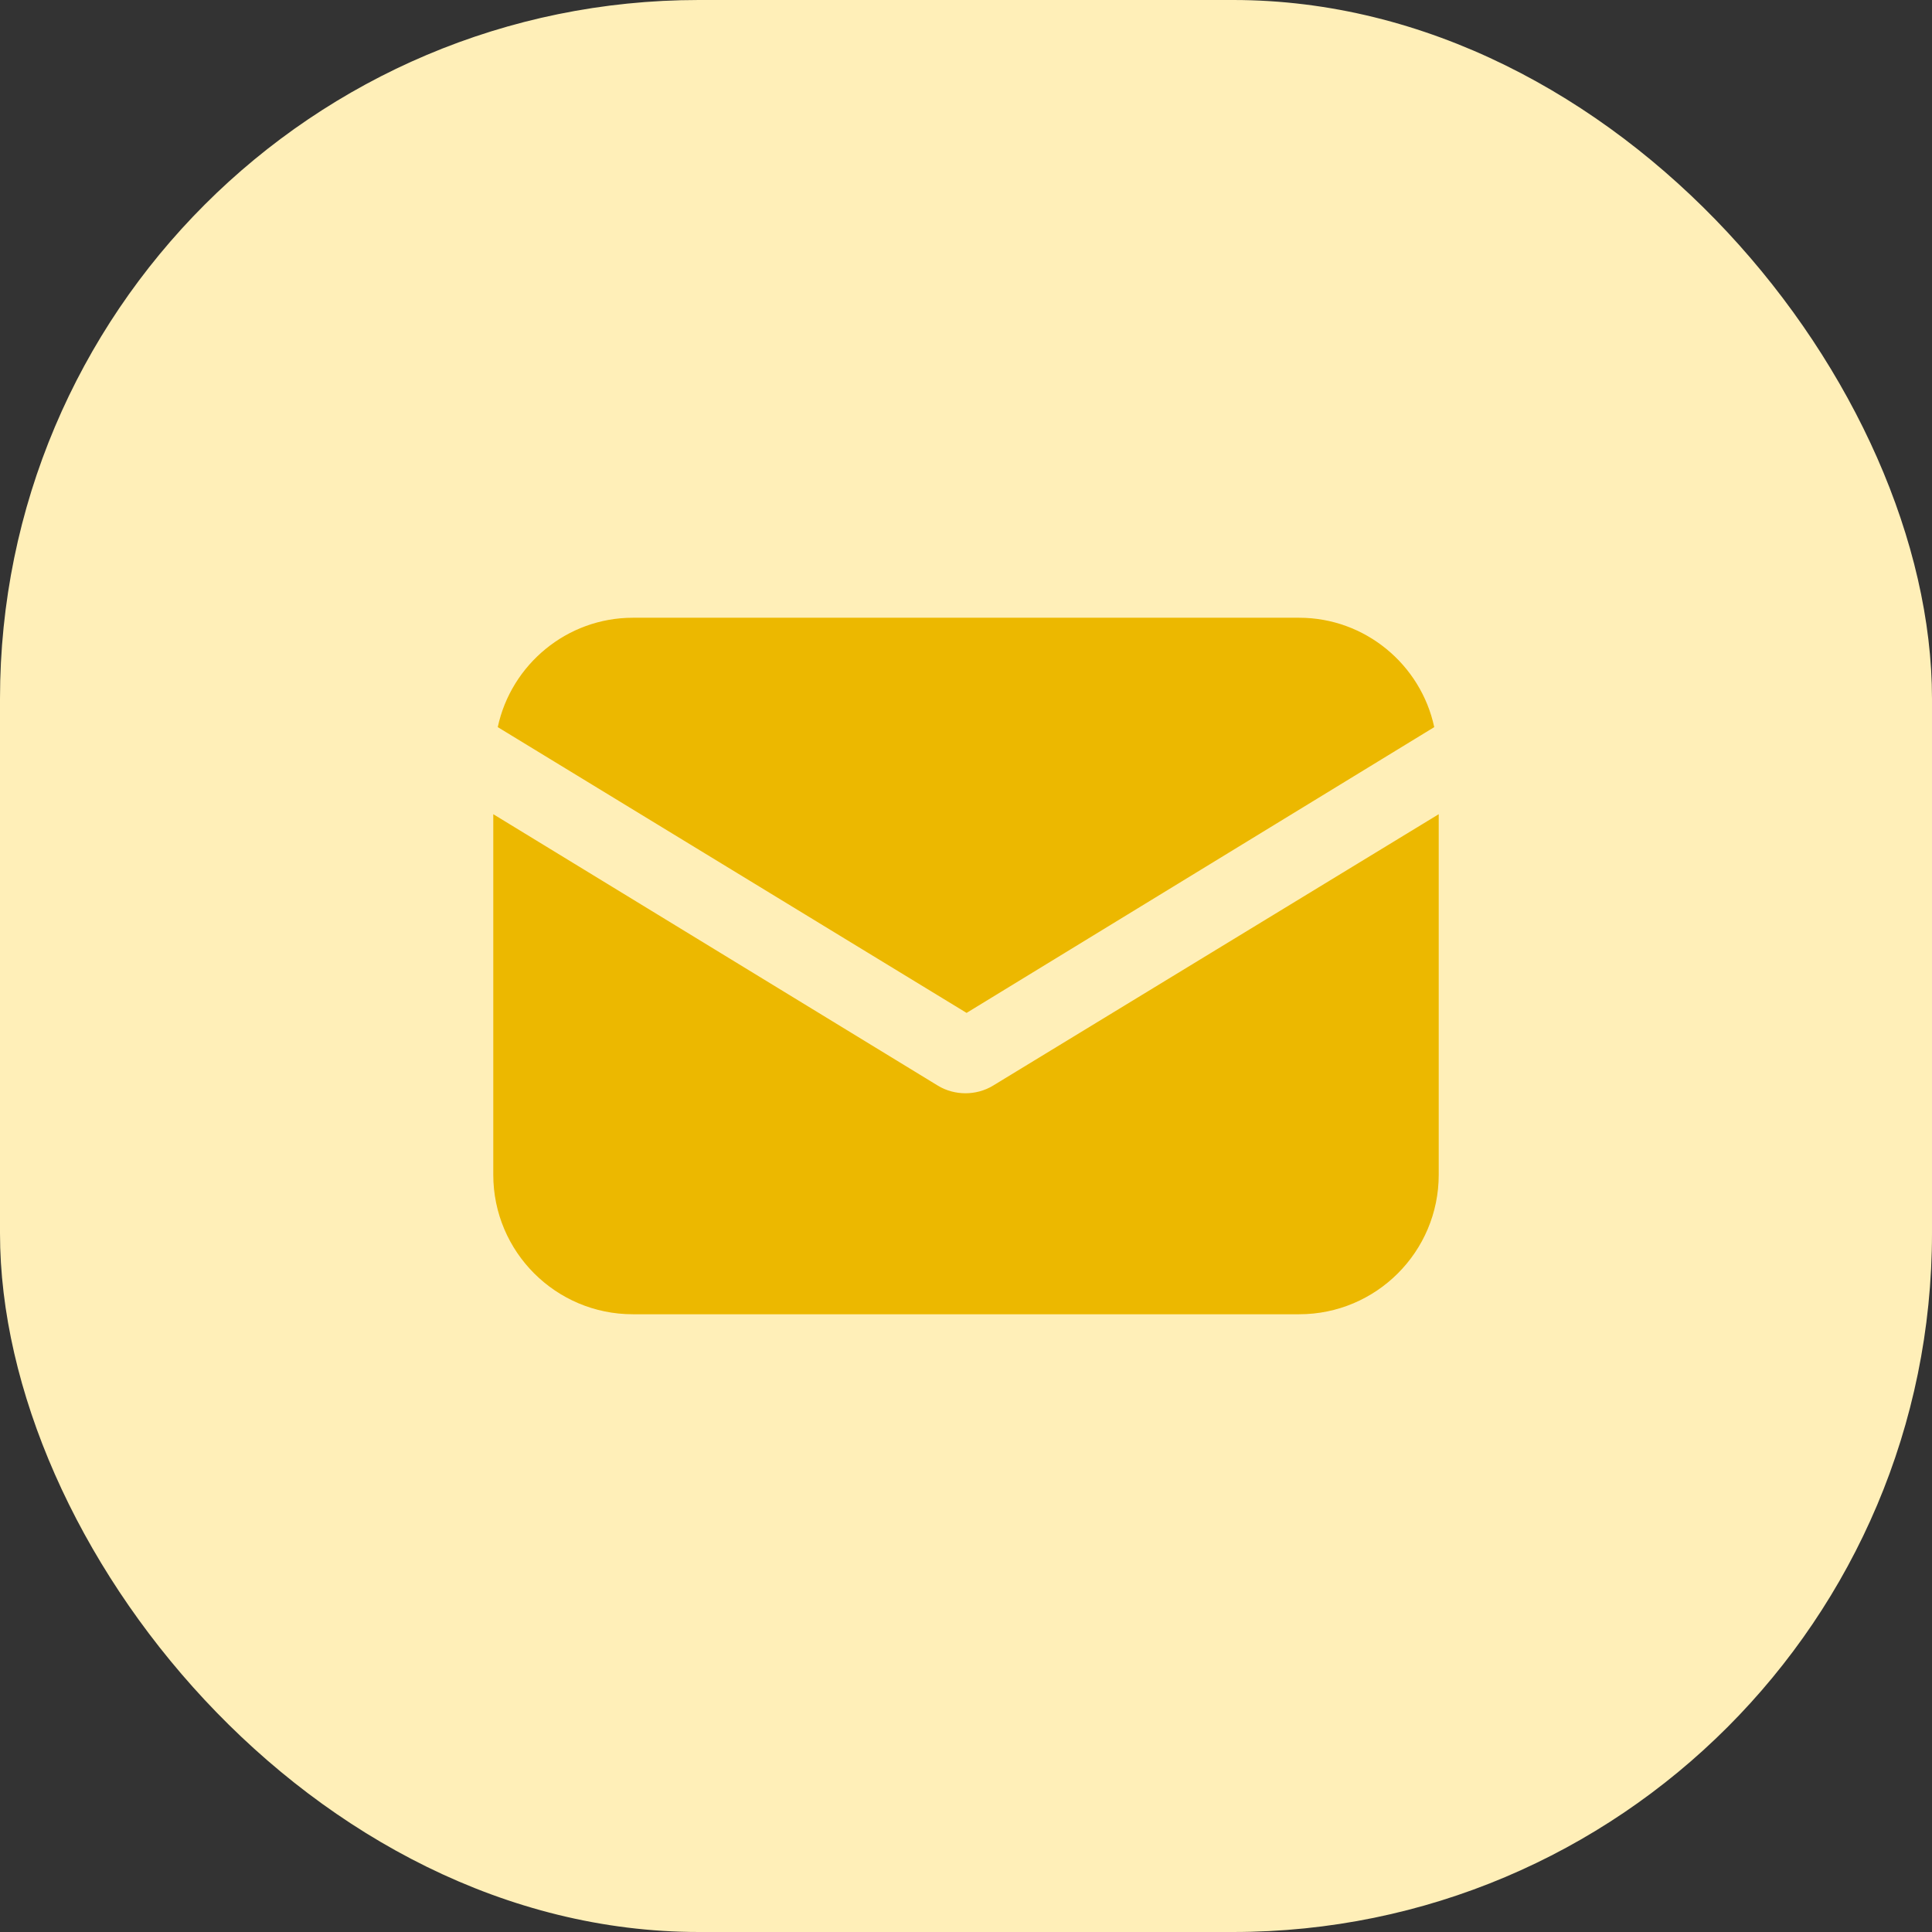
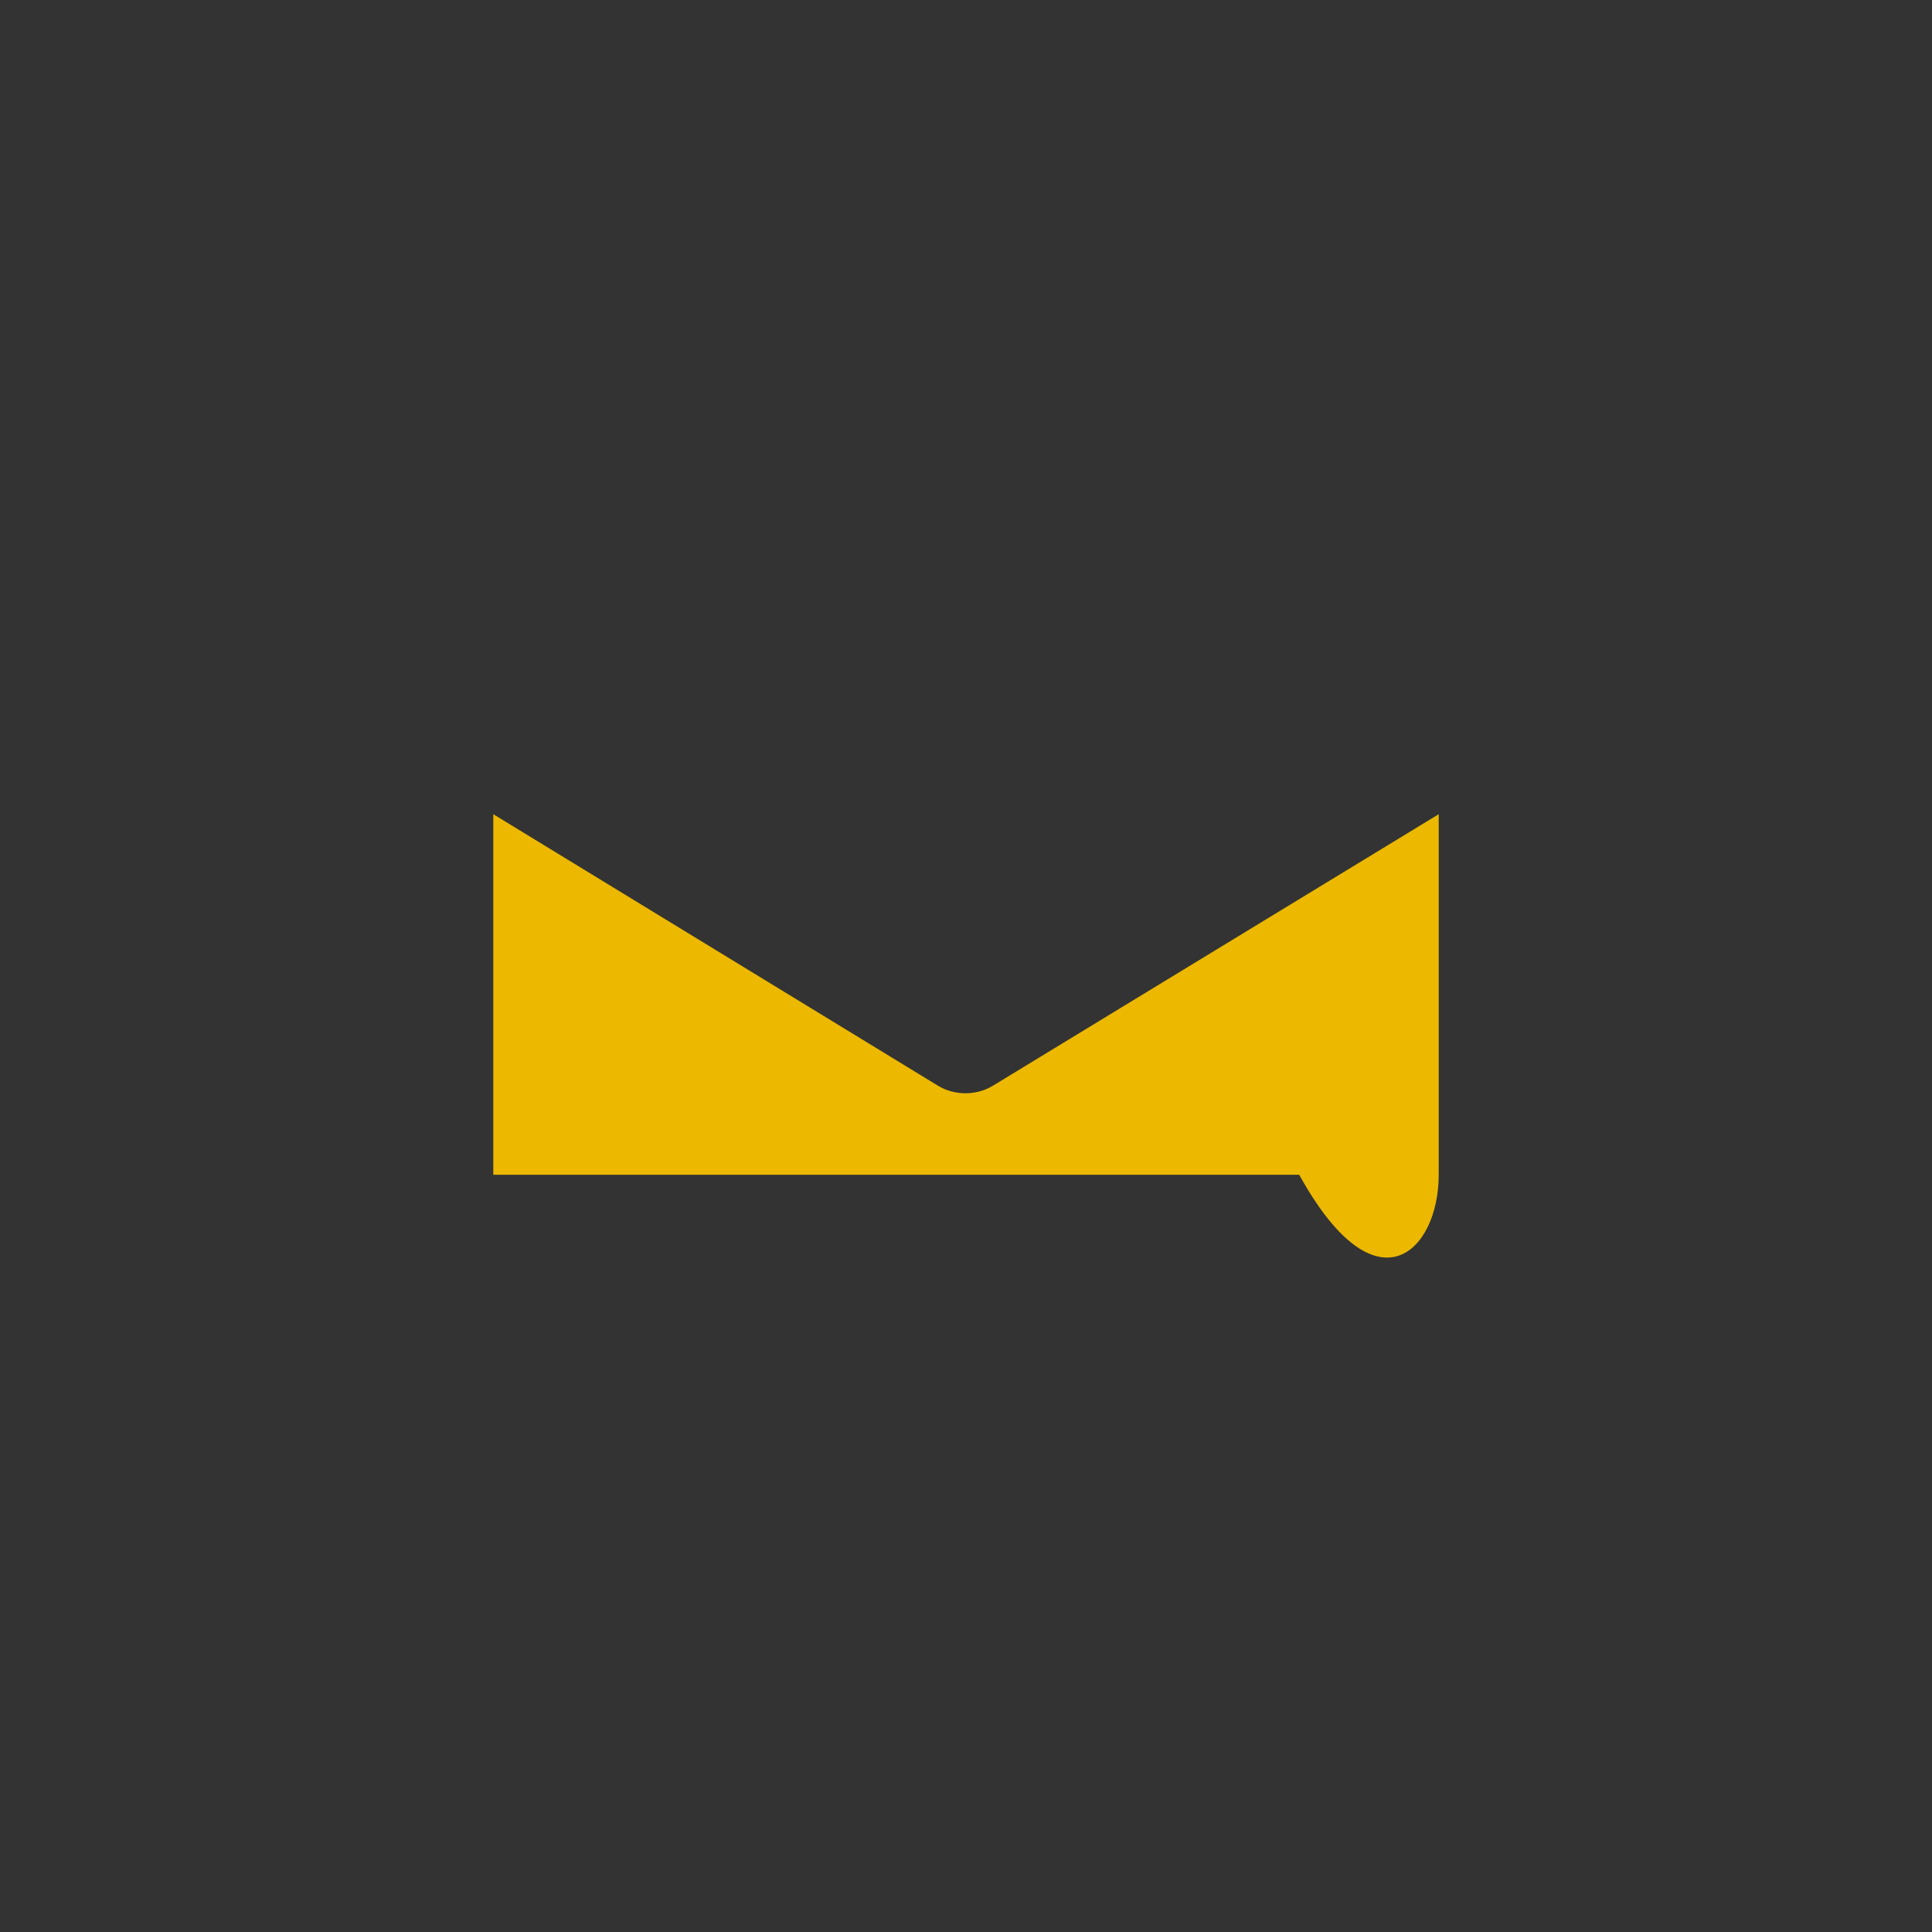
<svg xmlns="http://www.w3.org/2000/svg" width="47" height="47" viewBox="0 0 47 47" fill="none">
  <rect x="0" y="0" width="47" height="47" fill="#333333" stroke="none" />
-   <rect width="47" height="47" rx="17" fill="#FFEFB8" />
-   <path d="M24.165 26.406C23.948 26.541 23.704 26.596 23.486 26.596C23.269 26.596 23.025 26.541 22.808 26.406L12 19.807V28.578C12 30.452 13.521 31.972 15.394 31.972H31.606C33.479 31.972 35 30.452 35 28.578V19.807L24.165 26.406Z" fill="#ECB800" />
-   <path d="M31.606 15.028H15.394C13.792 15.028 12.434 16.168 12.109 17.689L23.514 24.641L34.891 17.689C34.566 16.168 33.208 15.028 31.606 15.028Z" fill="#ECB800" />
+   <path d="M24.165 26.406C23.948 26.541 23.704 26.596 23.486 26.596C23.269 26.596 23.025 26.541 22.808 26.406L12 19.807V28.578H31.606C33.479 31.972 35 30.452 35 28.578V19.807L24.165 26.406Z" fill="#ECB800" />
</svg>